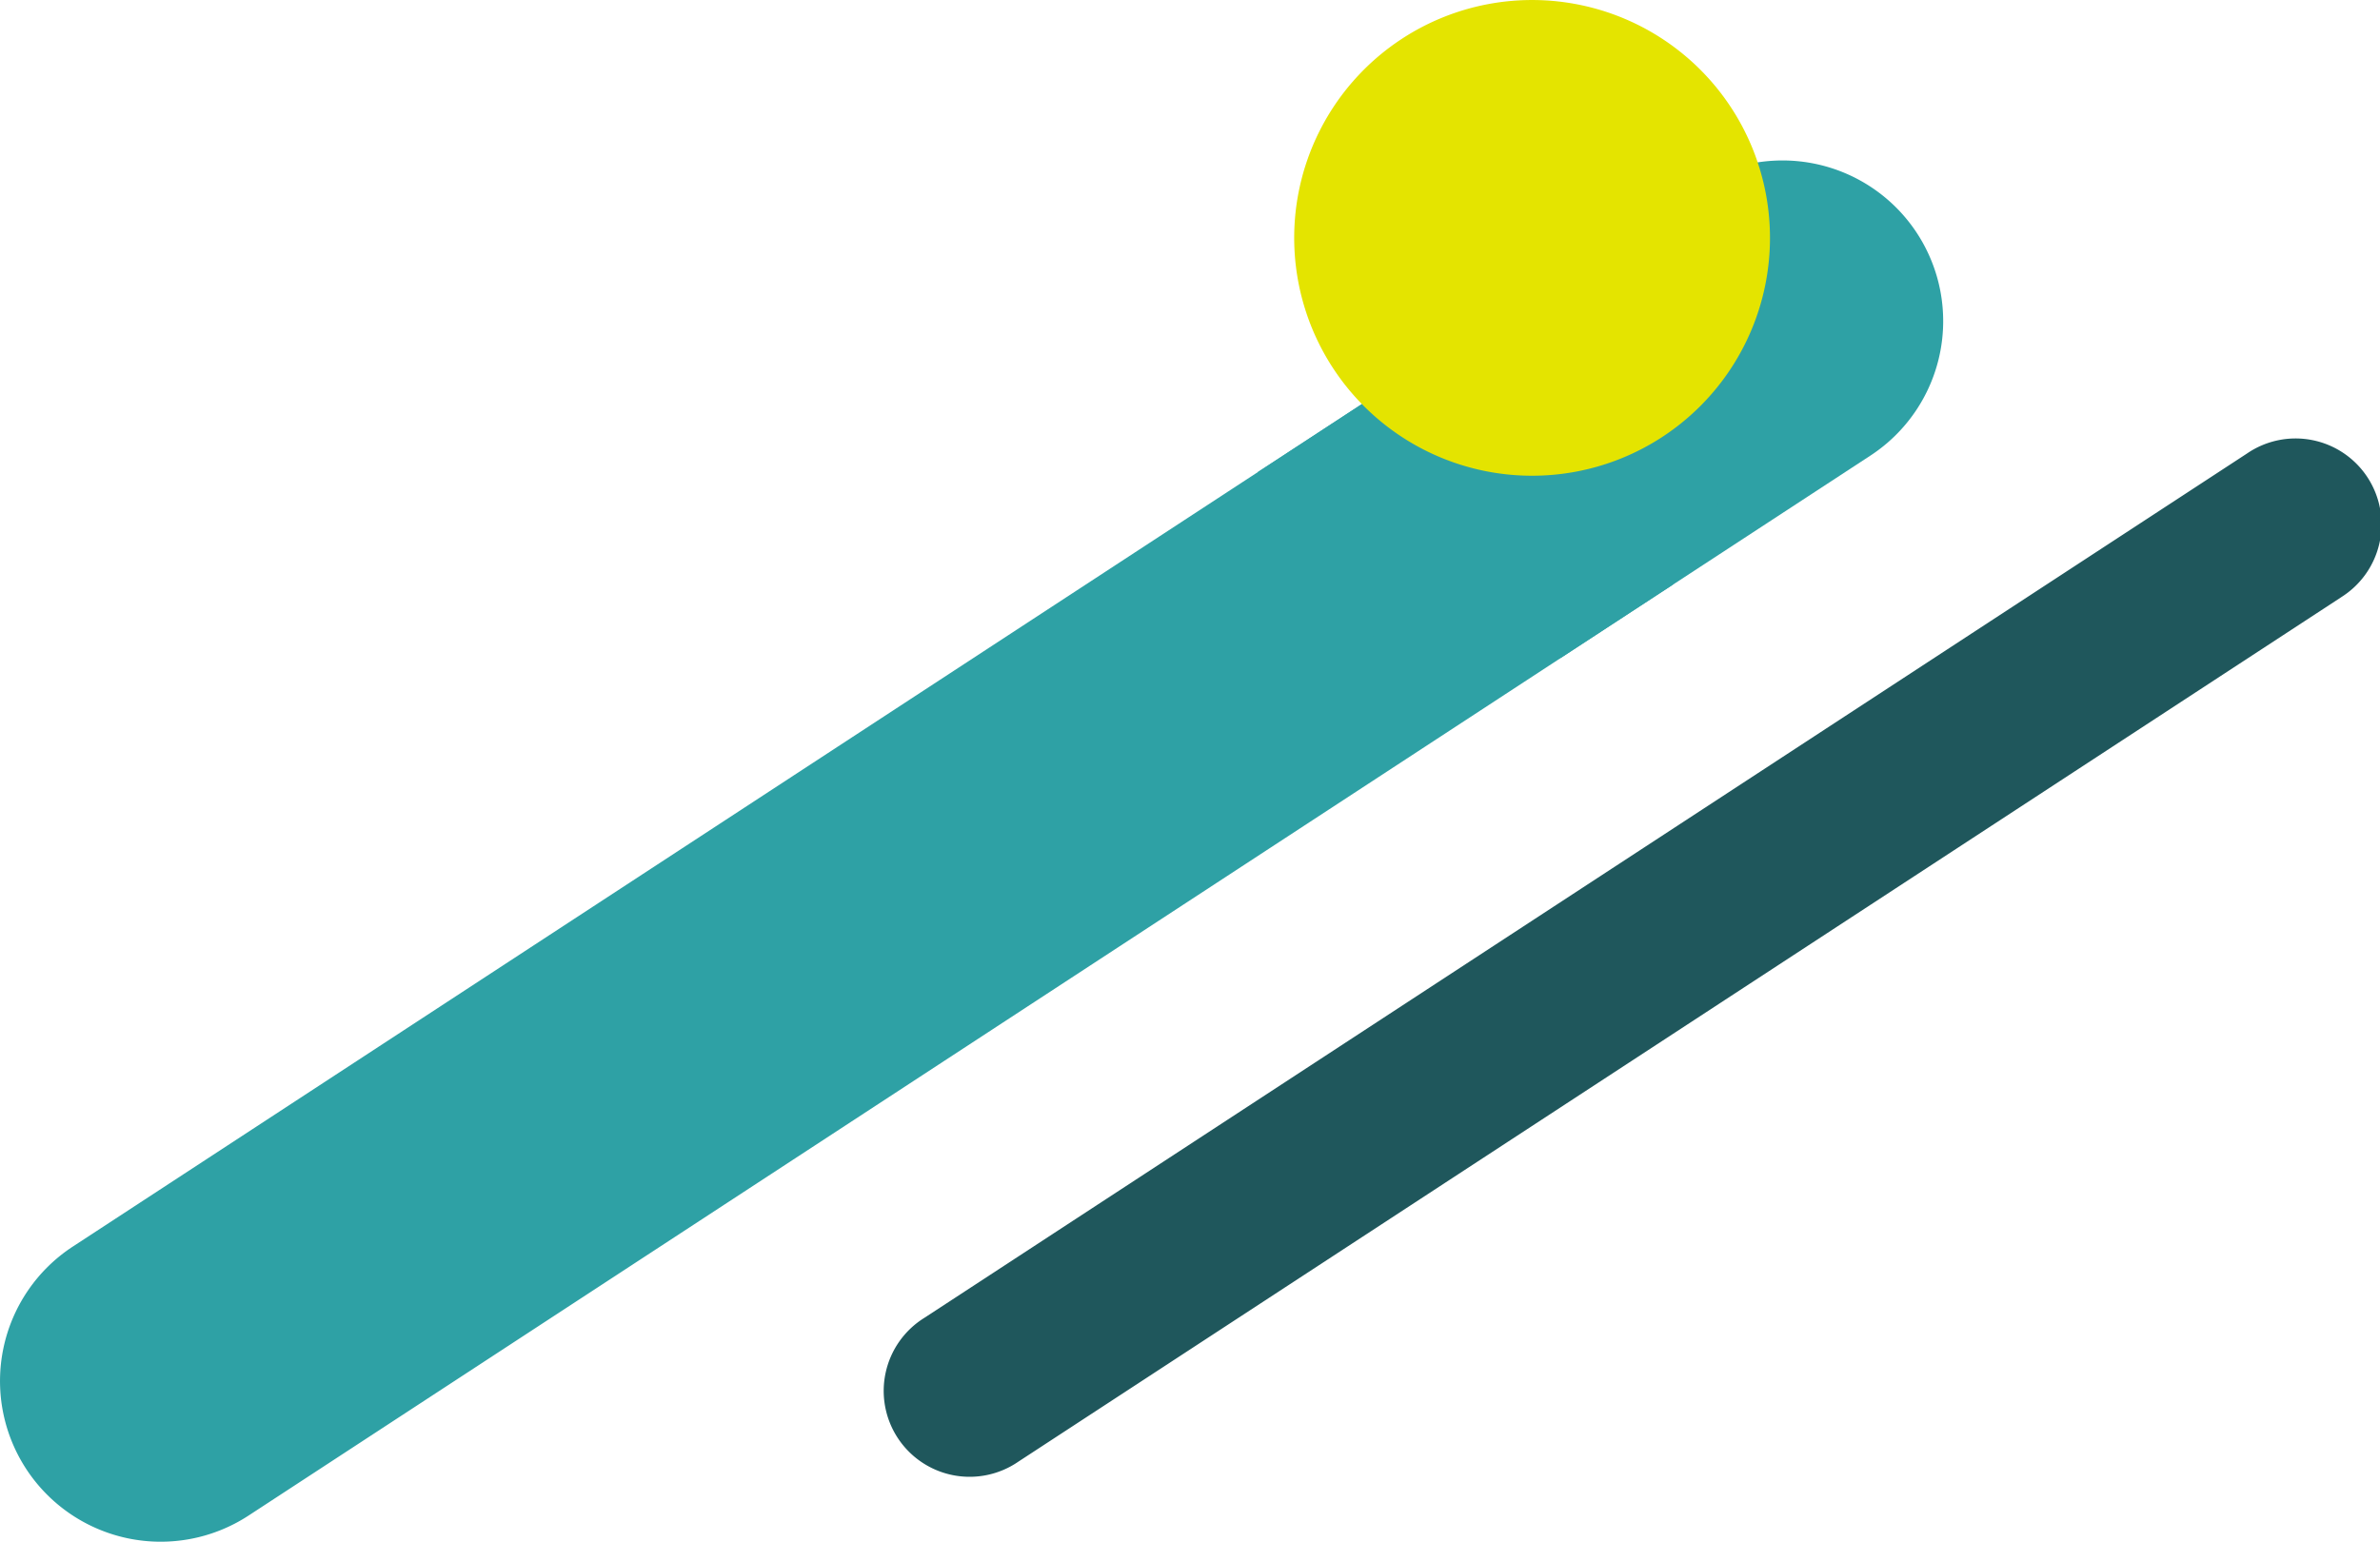
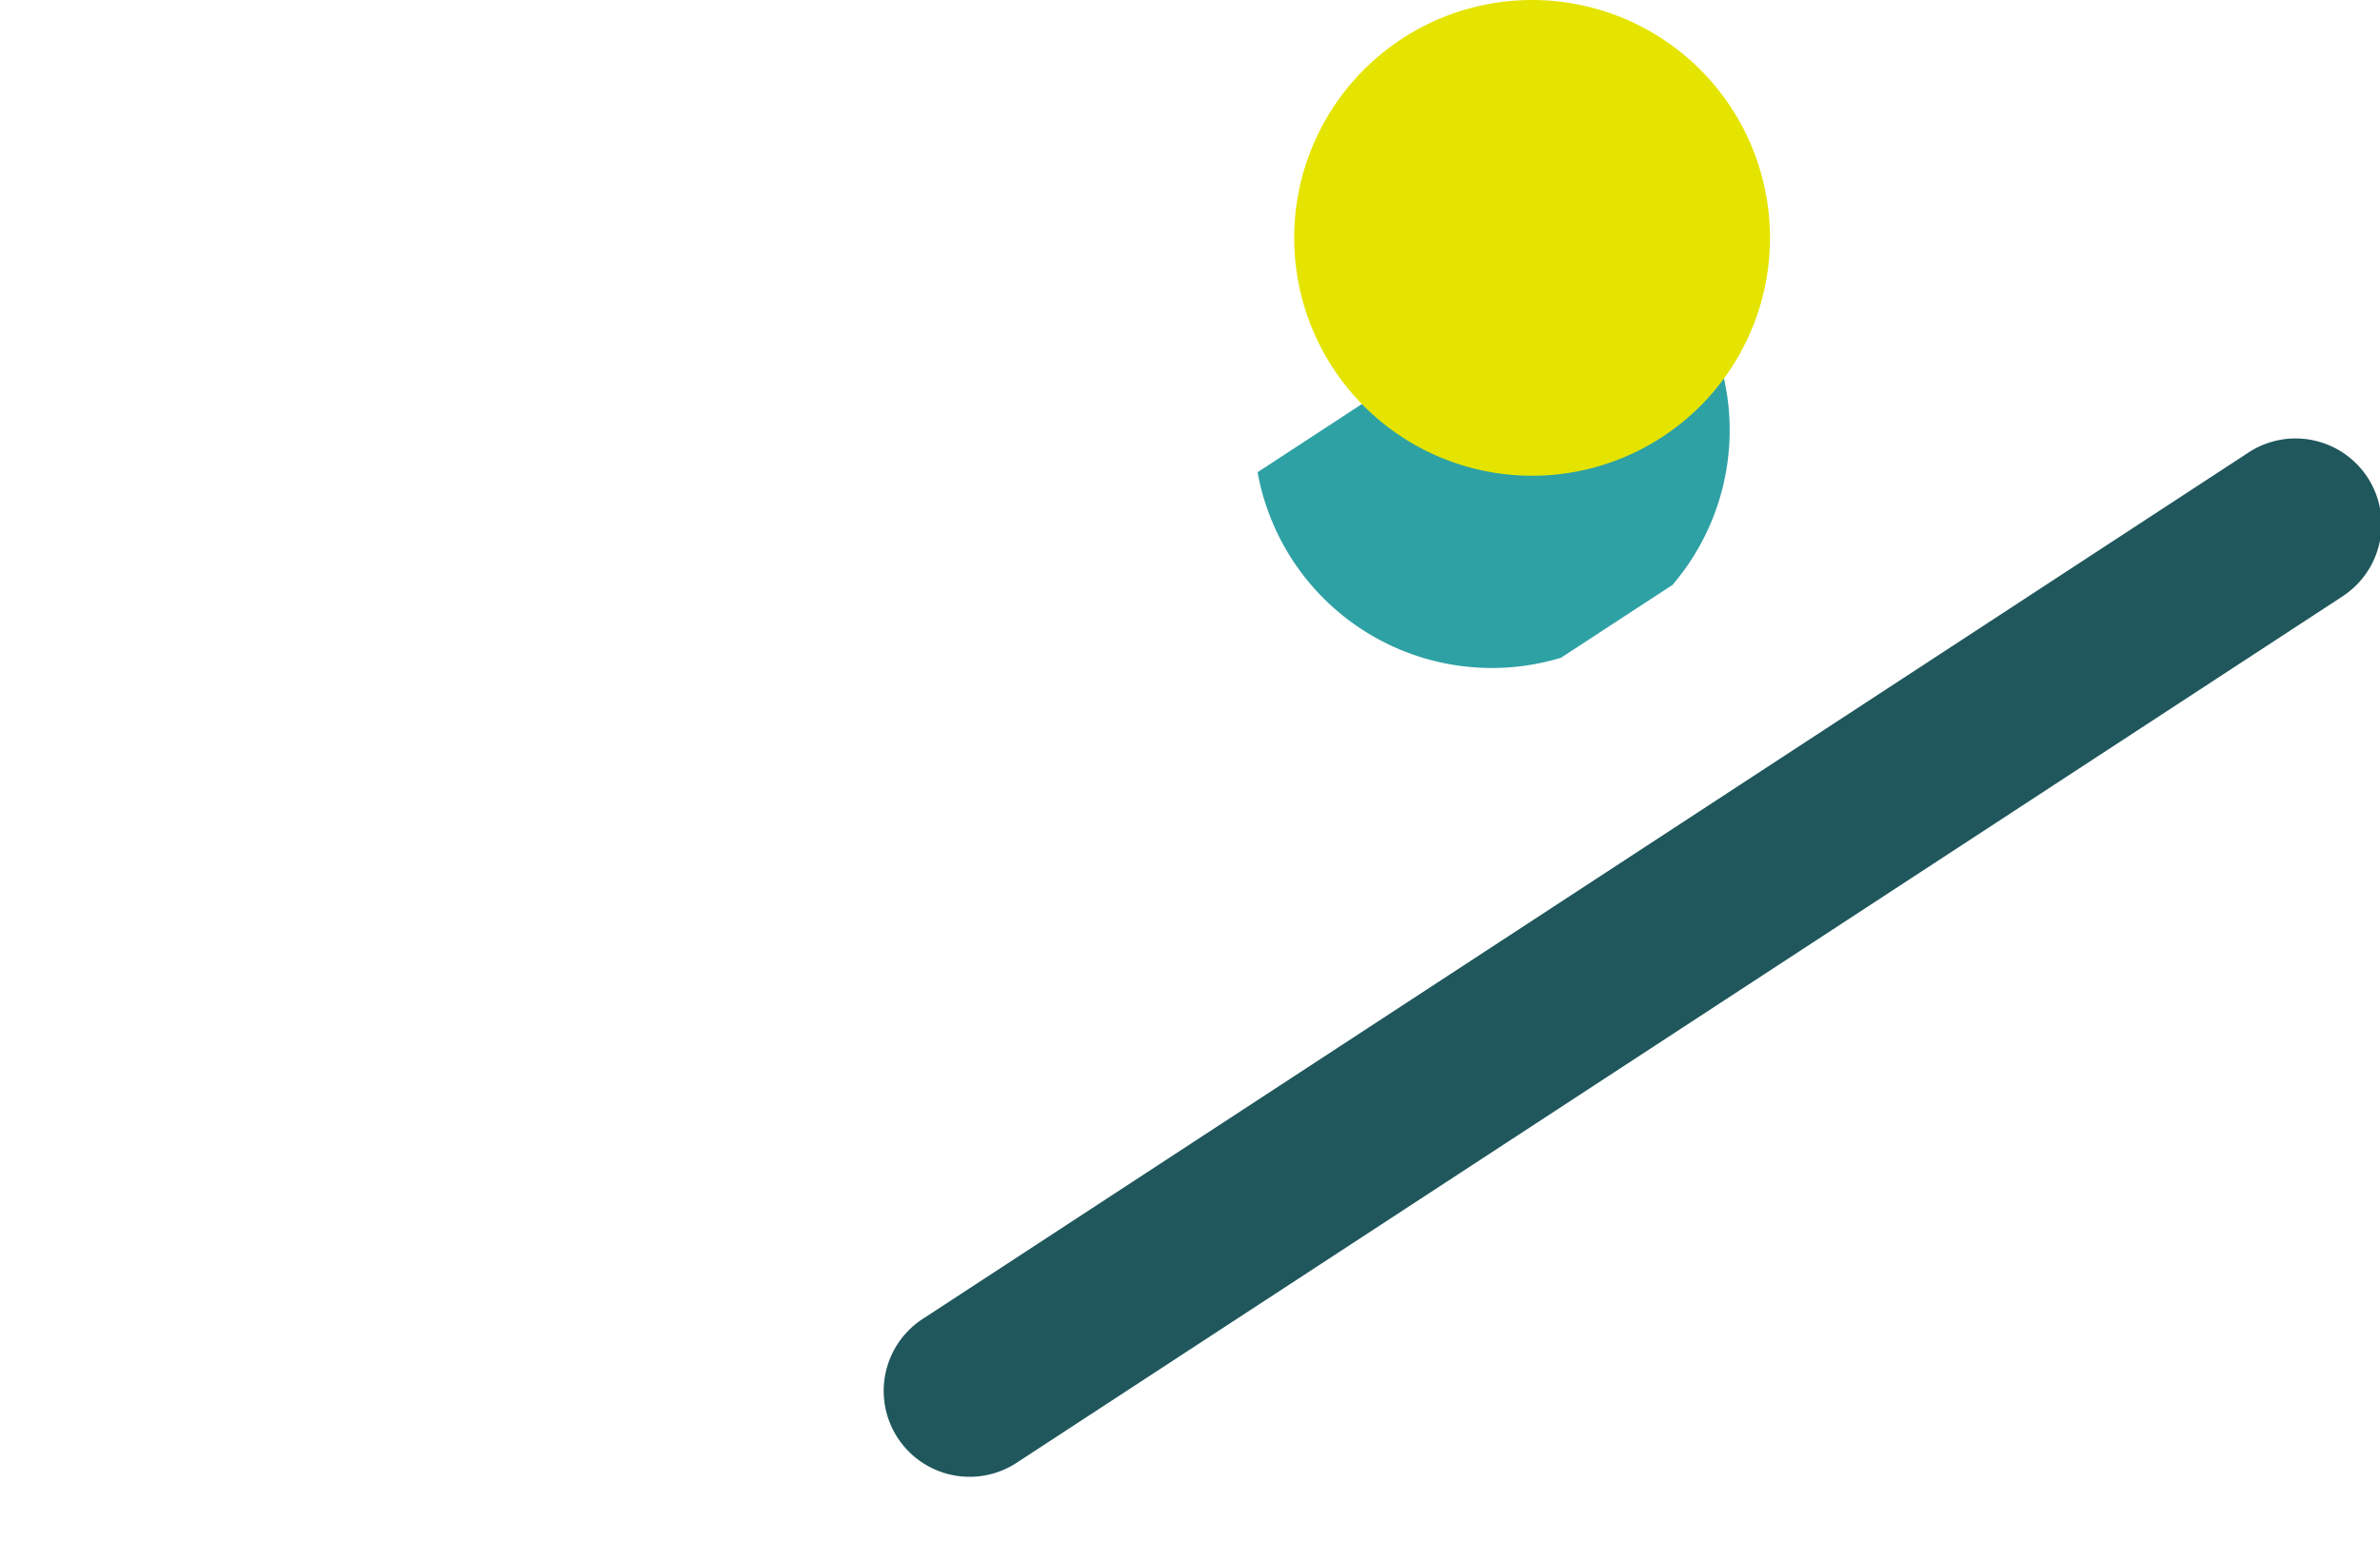
<svg xmlns="http://www.w3.org/2000/svg" width="248.242" height="160.832" viewBox="0 0 248.242 160.832">
  <g transform="translate(-537.658 -3362.104)">
-     <path d="M25.931,158.1,195.091,47.527A16.759,16.759,0,0,0,176.752,19.47L7.592,130.043A16.759,16.759,0,1,0,25.931,158.1" transform="translate(537.658 3362.104)" fill="#2ea1a5" />
    <path d="M176.37,31.3a24.819,24.819,0,0,1-1.926,29.719l-11.619,7.594a24.828,24.828,0,0,1-31.653-19.353l38.246-25a24.748,24.748,0,0,1,6.952,7.04" transform="translate(537.658 3362.104)" fill="#2ea1a5" style="mix-blend-mode:multiply;isolation:isolate" />
    <path d="M139.033,38.392a24.813,24.813,0,1,0,7.193-34.346,24.813,24.813,0,0,0-7.193,34.346" transform="translate(537.658 3362.104)" fill="#e4e400" />
    <path d="M151.84,104.765,13.867,194.939a8.963,8.963,0,1,1-9.807-15L142.032,89.761a8.963,8.963,0,1,1,9.808,15" transform="translate(630 3319.65)" fill="#1f575c" />
  </g>
</svg>